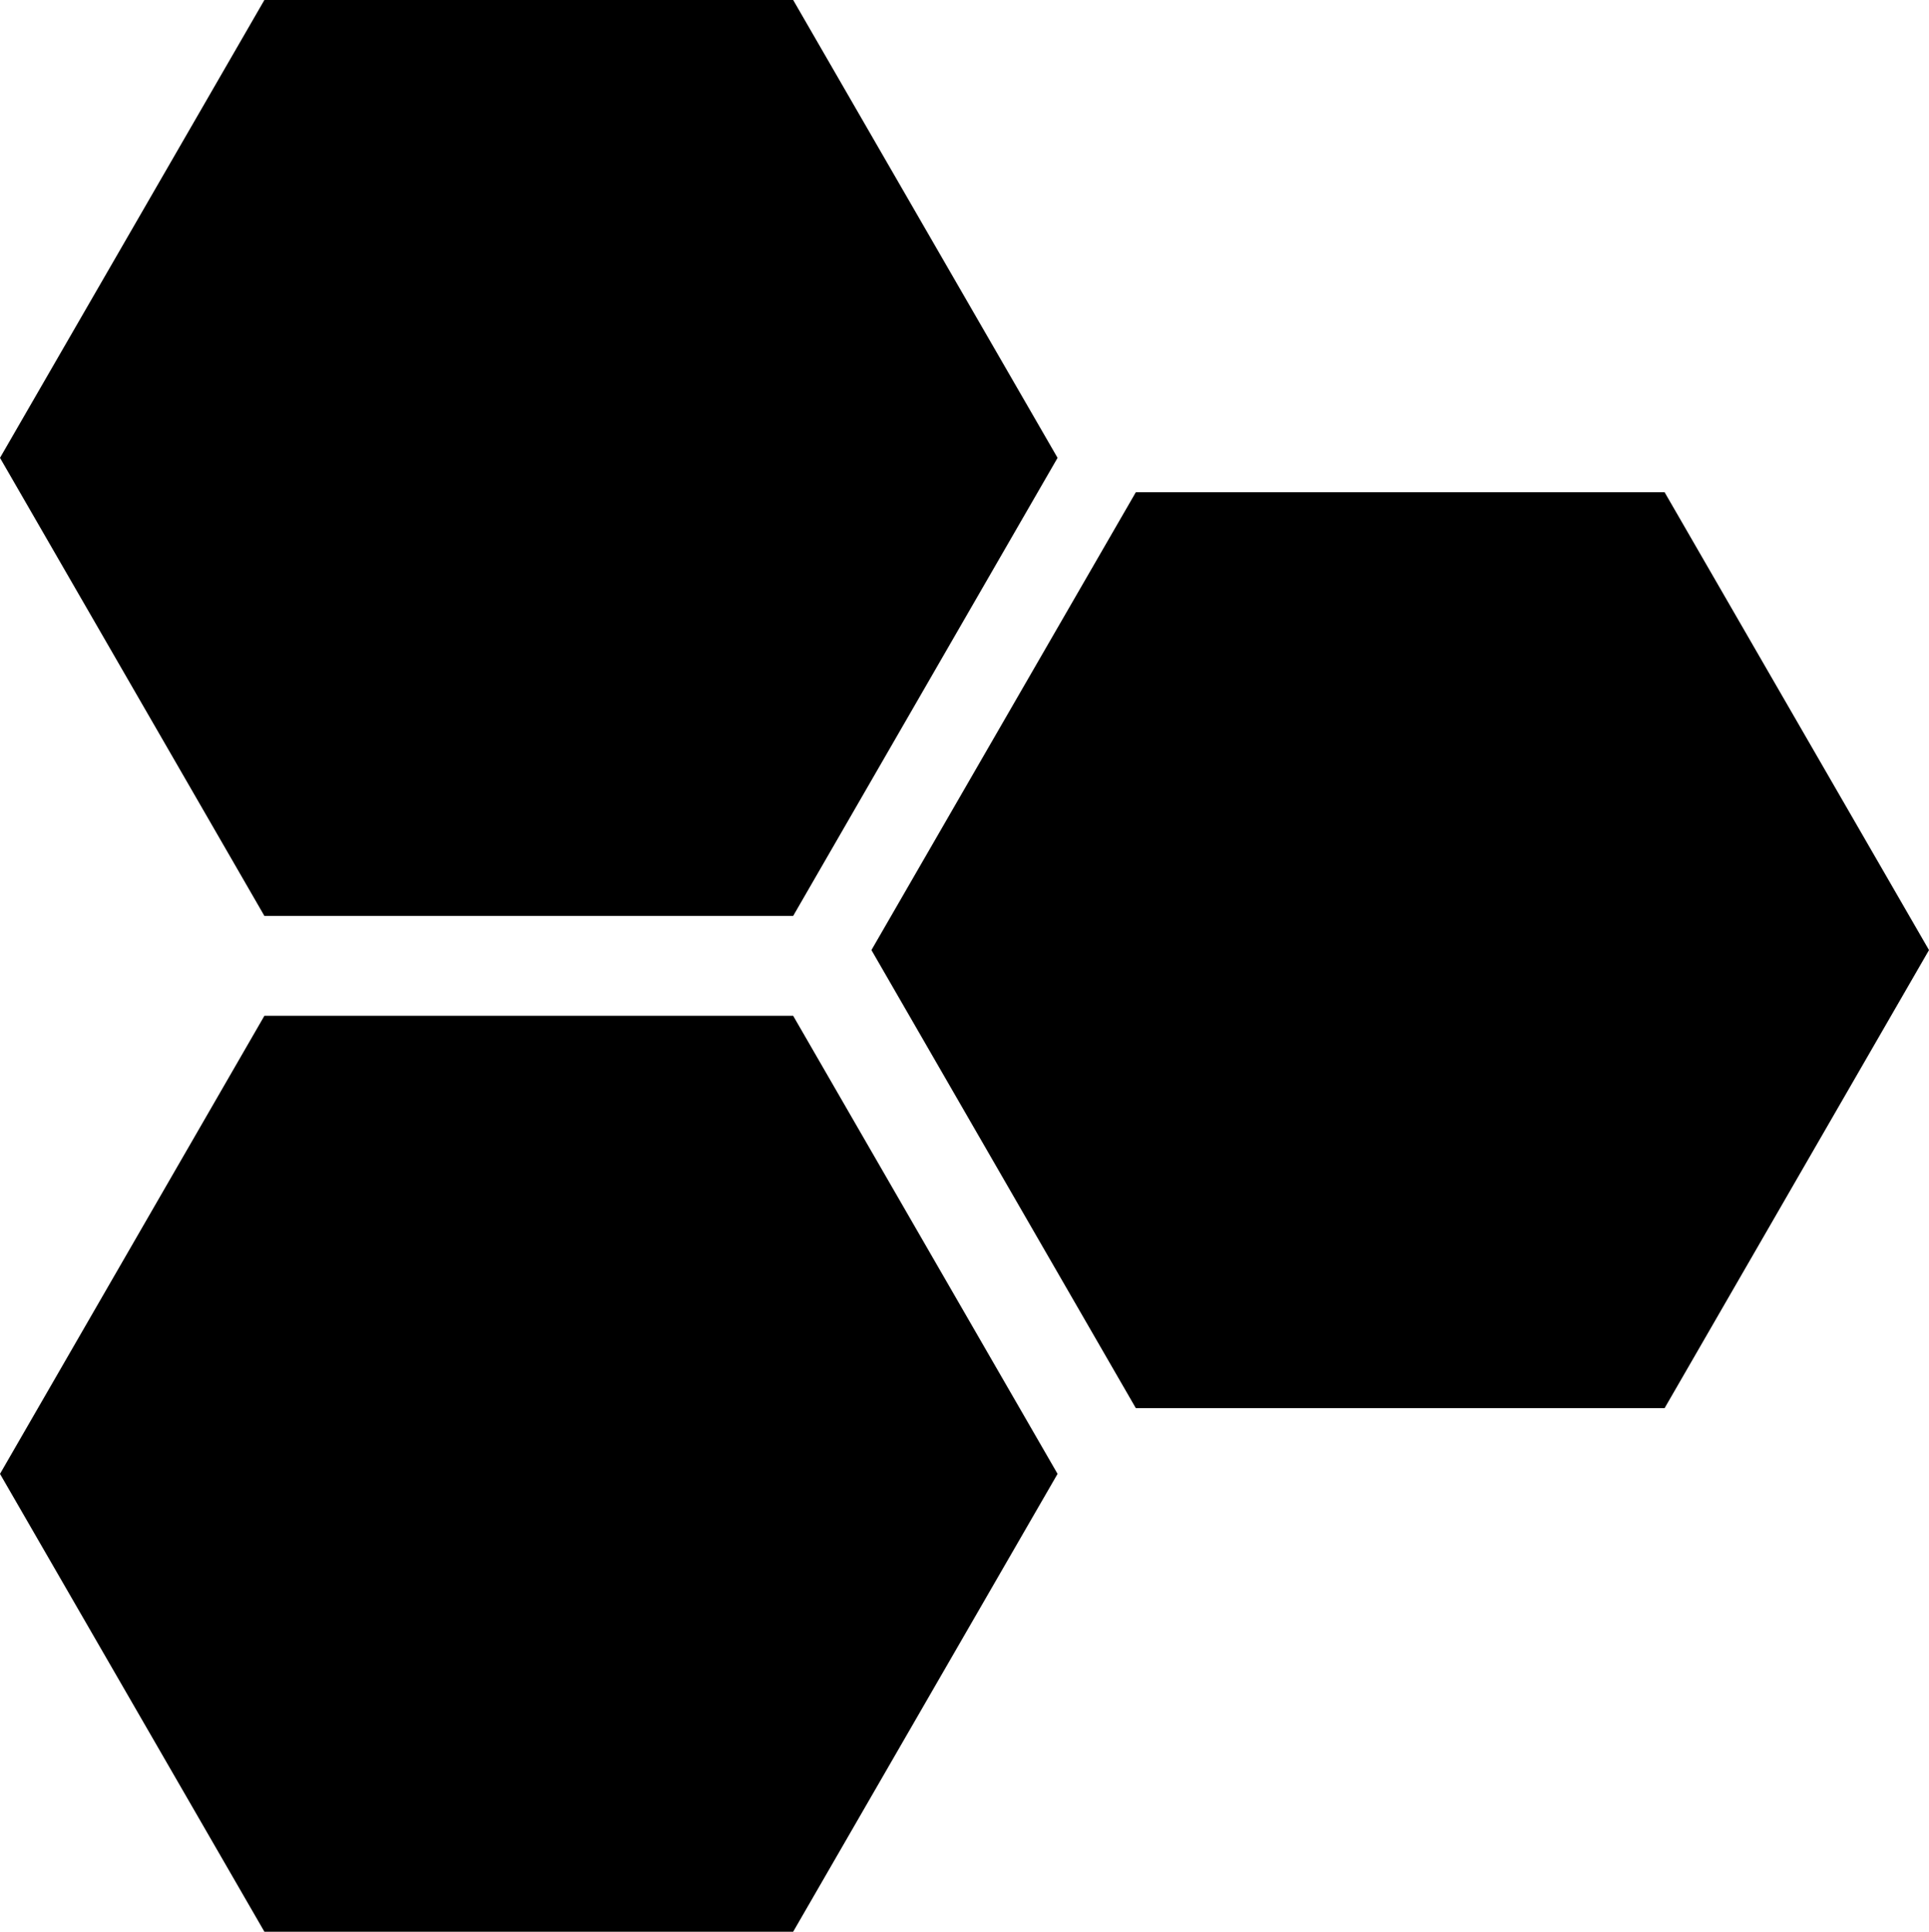
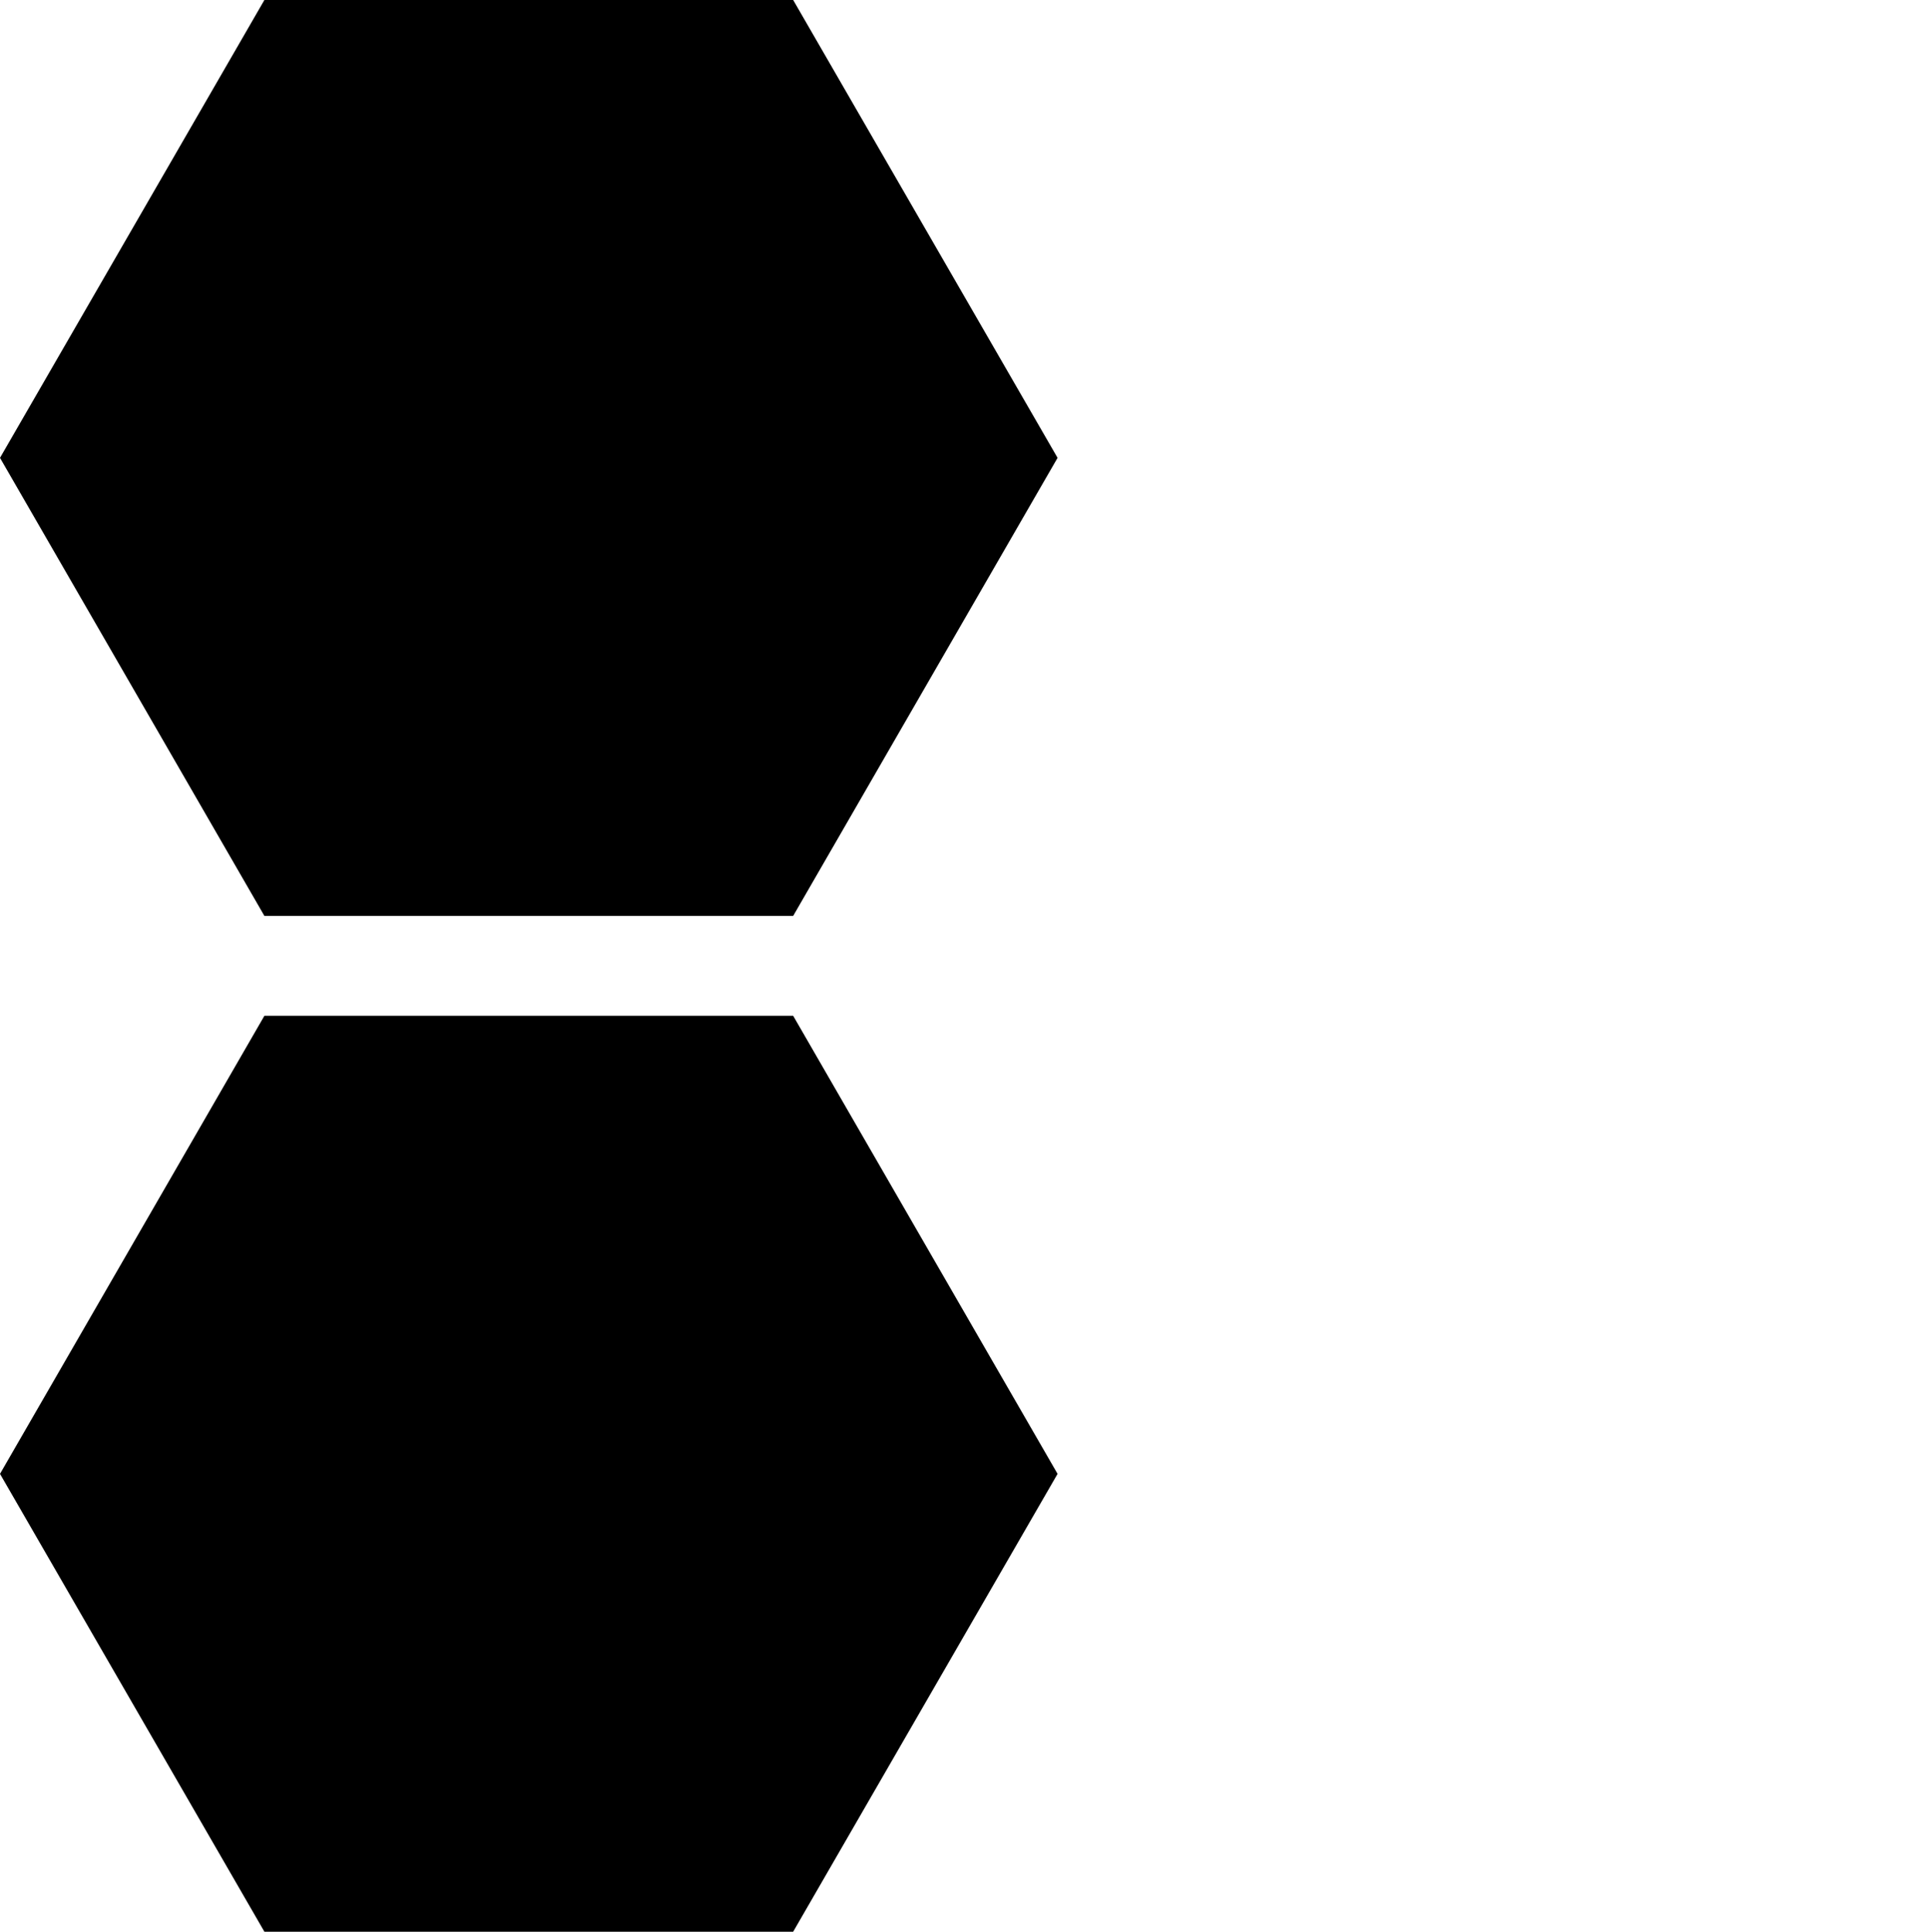
<svg xmlns="http://www.w3.org/2000/svg" height="893.6" preserveAspectRatio="xMidYMid meet" version="1.0" viewBox="0.0 0.0 892.3 893.6" width="892.3" zoomAndPan="magnify">
  <g id="change1_1">
    <path d="M366.9 423.7L489.2 211.8 366.9 0 122.3 0 0 211.8 122.3 423.7z" fill="inherit" />
-     <path d="M770 227.7L525.4 227.7 403.1 439.5 525.4 651.4 770 651.4 892.3 439.5z" fill="inherit" />
    <path d="M122.3 469.9L0 681.8 122.3 893.6 366.9 893.6 489.2 681.8 366.9 469.9z" fill="inherit" />
  </g>
</svg>